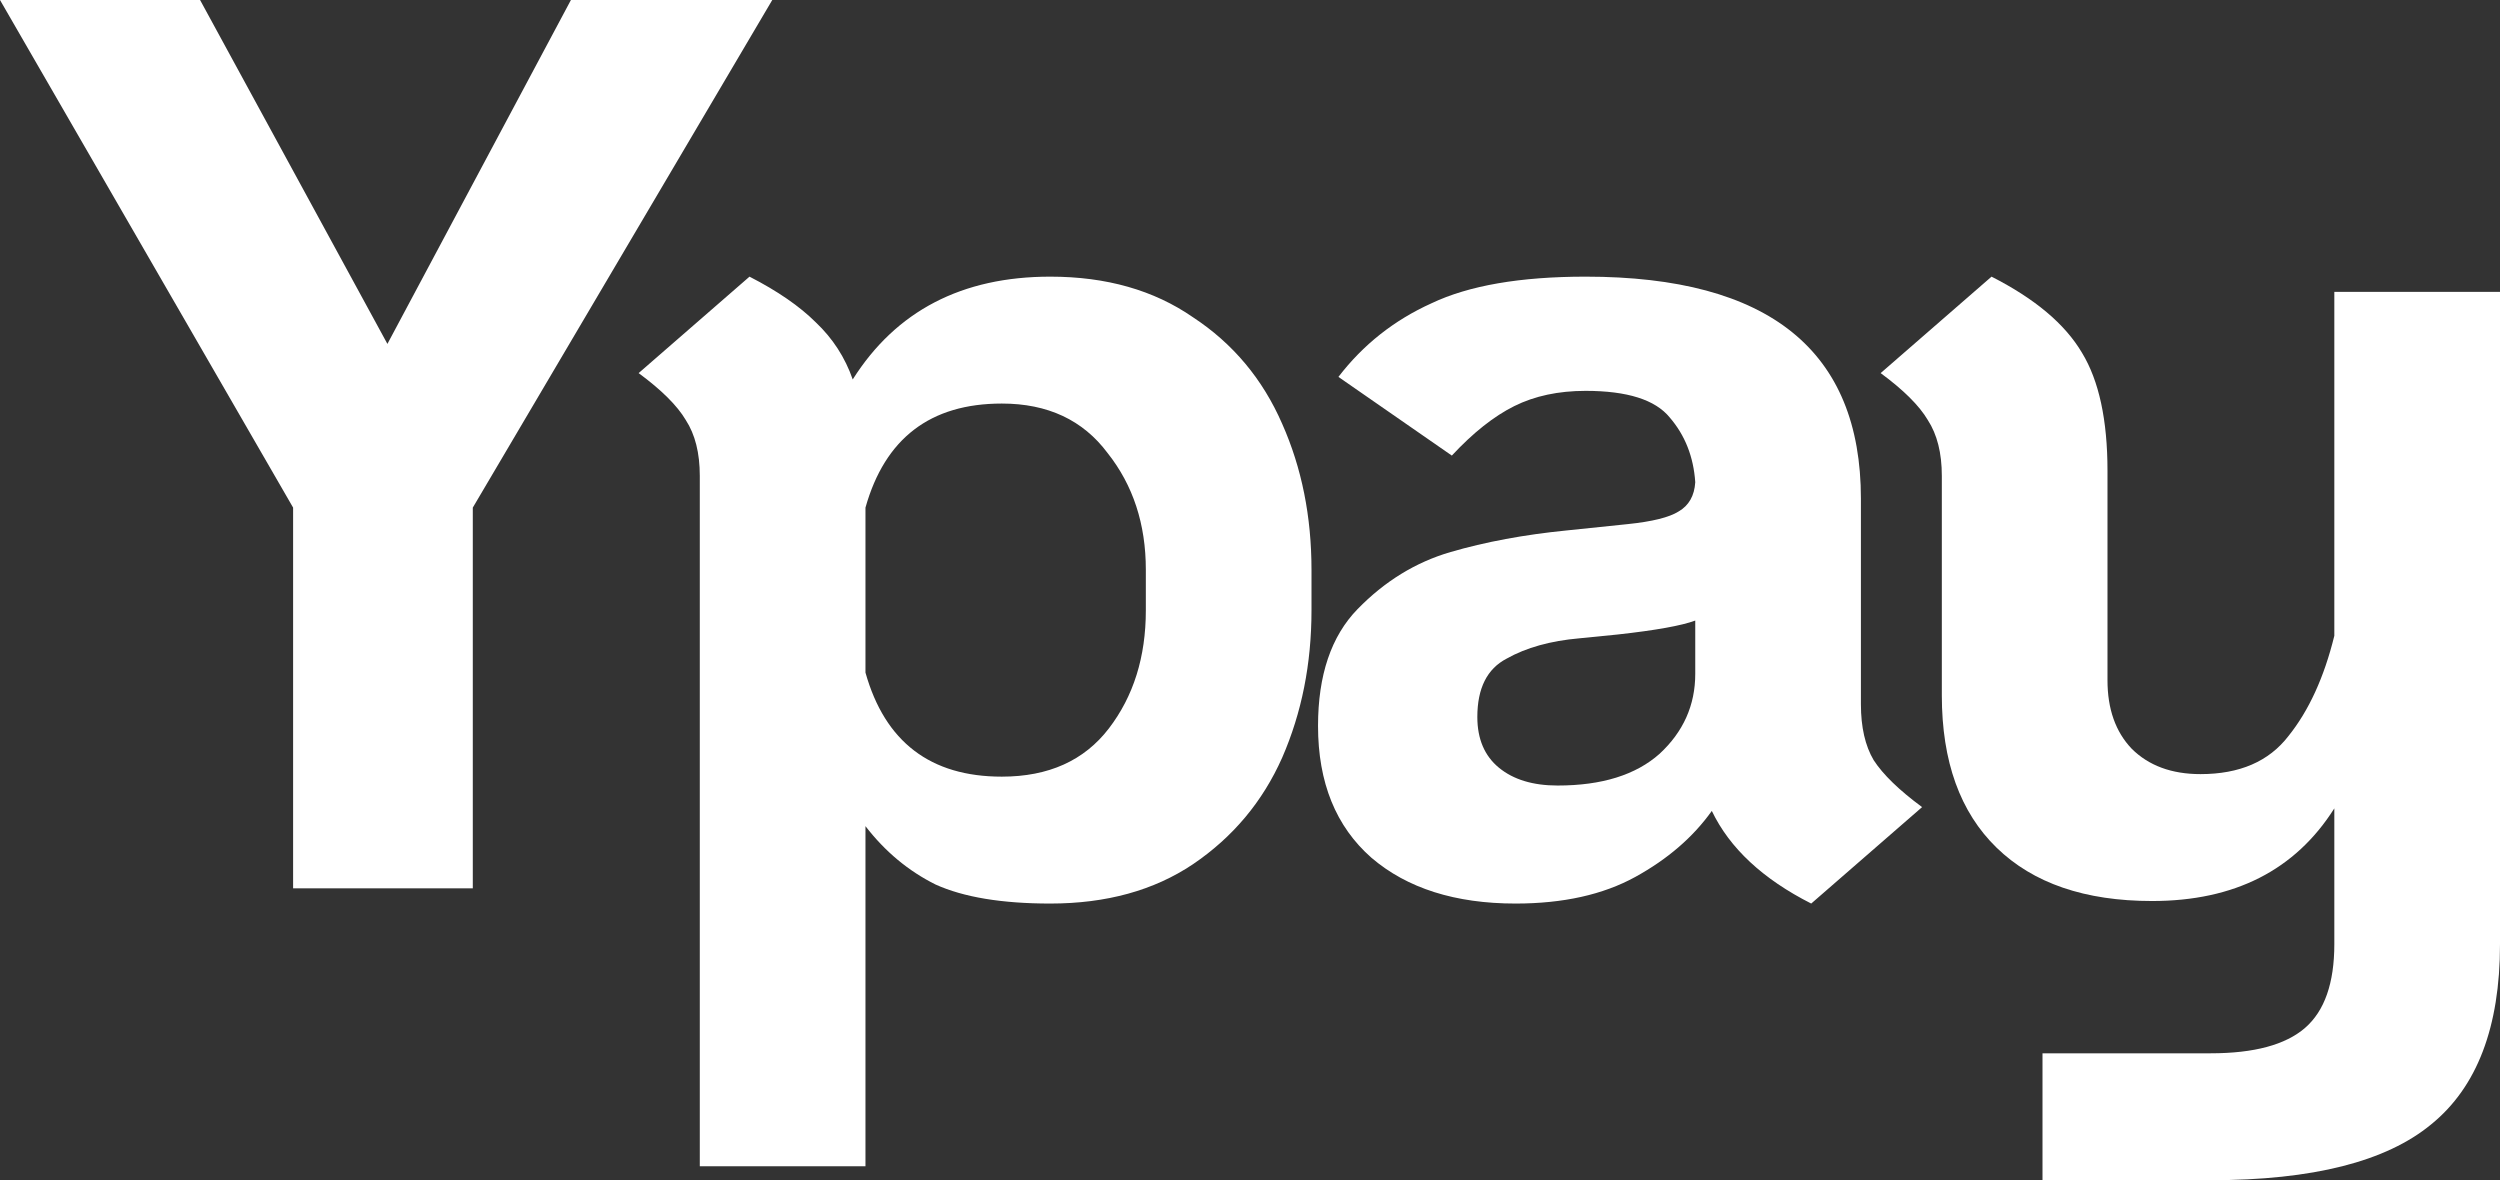
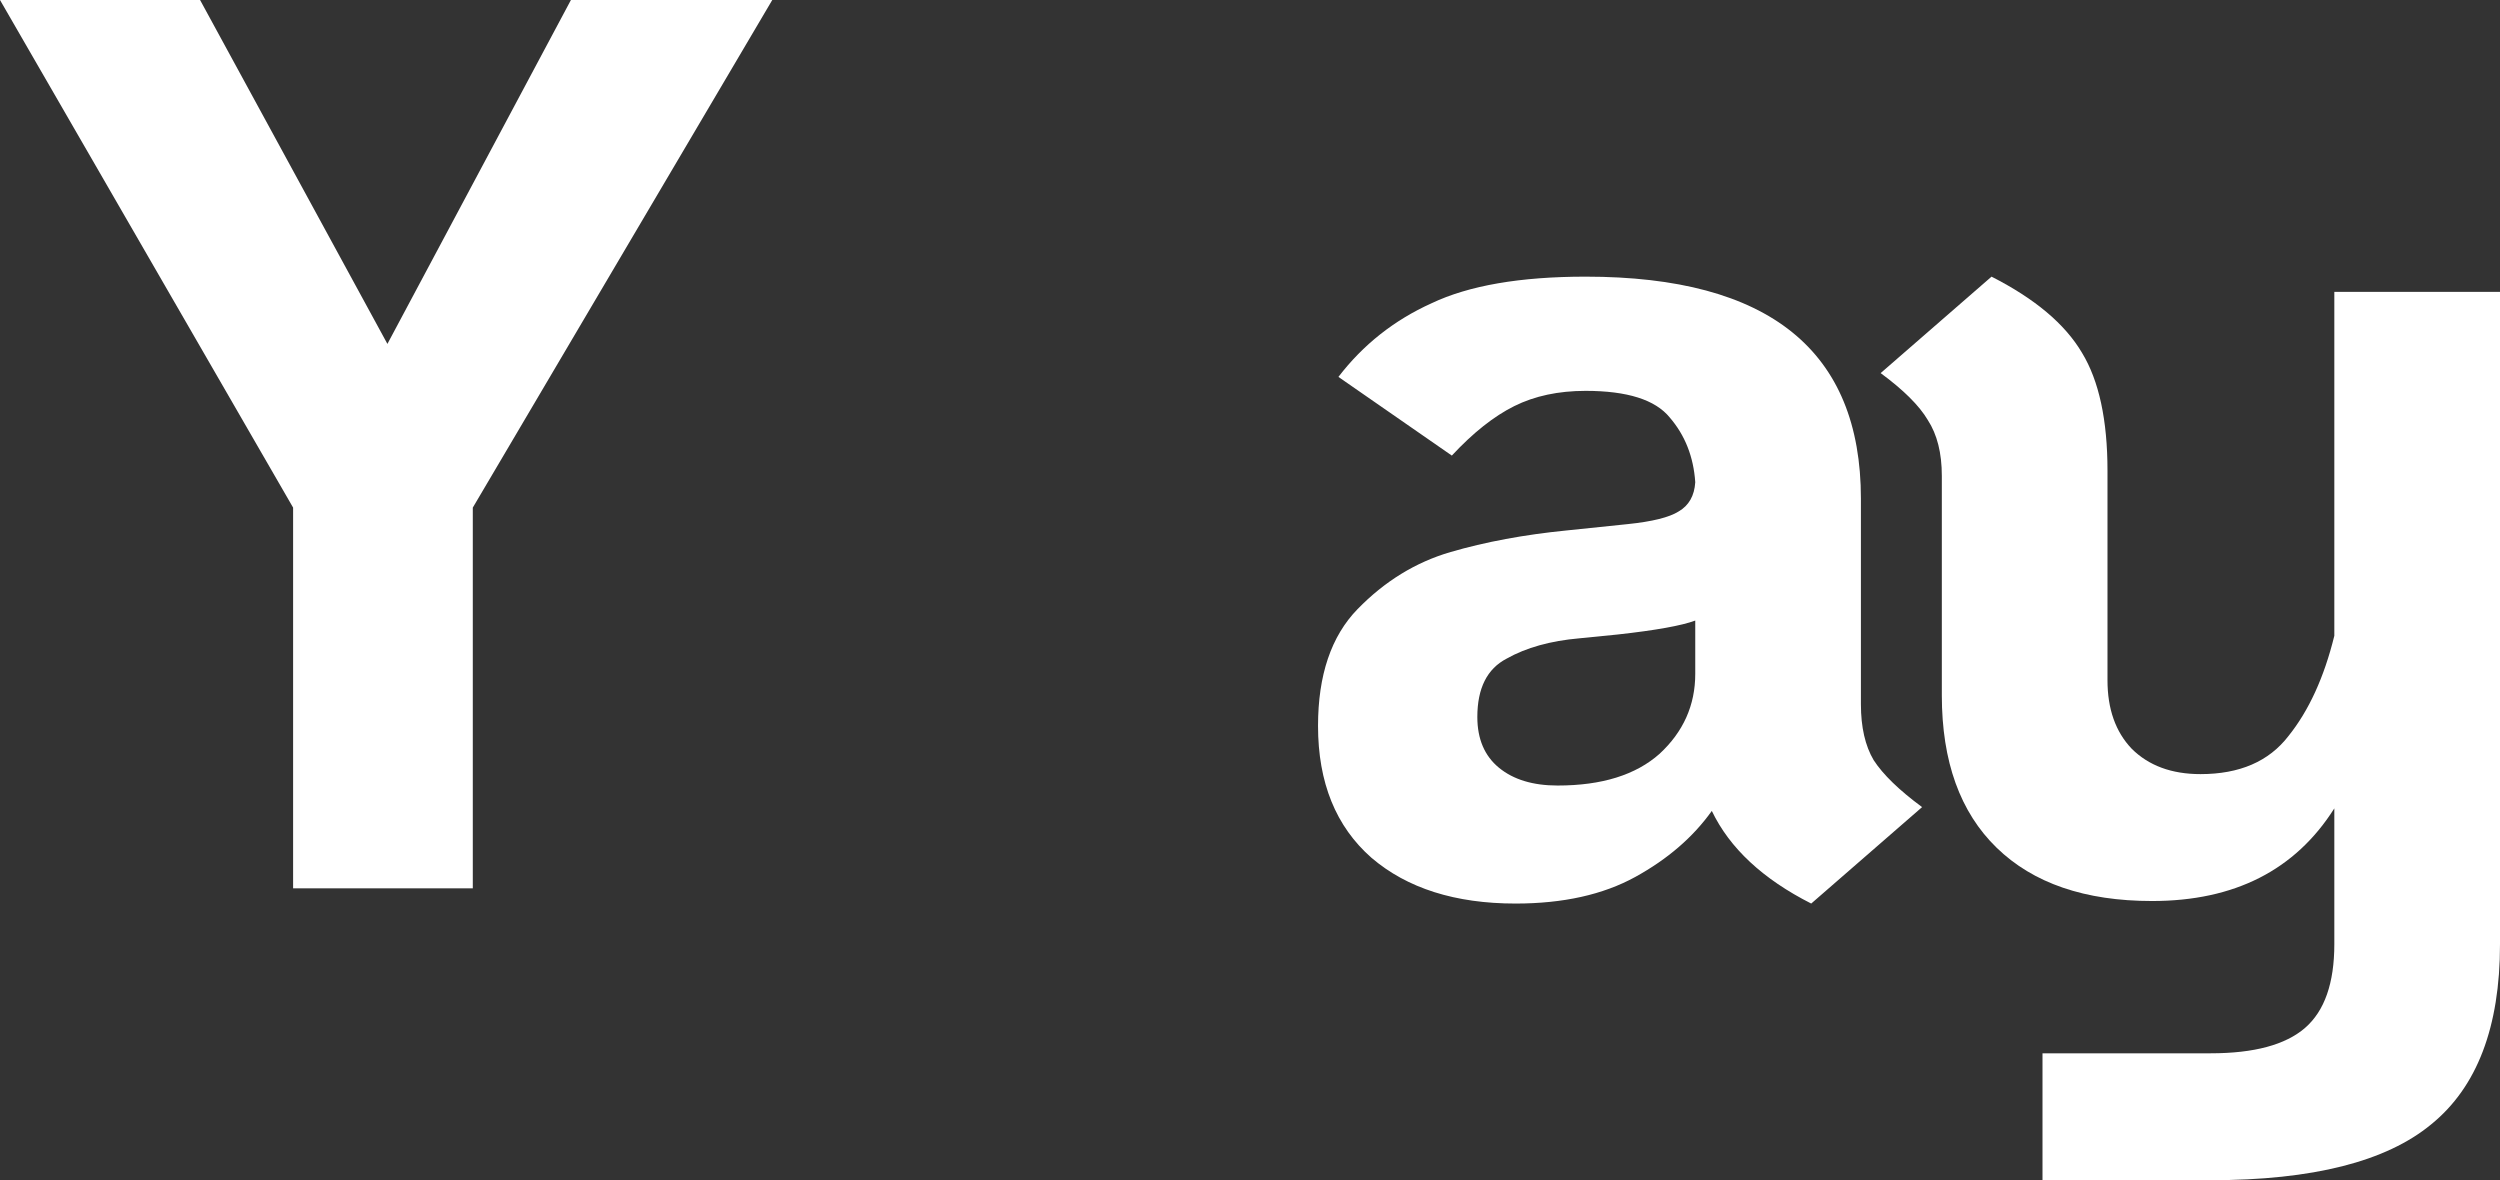
<svg xmlns="http://www.w3.org/2000/svg" width="197" height="93" viewBox="0 0 197 93" fill="none">
  <rect x="0" y="0" width="197" height="93" fill="#333333" stroke="none" />
-   <path d="M23.097 40L0 0H15.766L30.528 27.1L44.989 0H60.855L37.256 40V70H23.097V40Z" fill="white" />
-   <path d="M82.76 21.8C87.179 21.8 90.928 22.867 94.007 25C97.154 27.067 99.497 29.867 101.037 33.4C102.577 36.867 103.346 40.7 103.346 44.9V48.1C103.346 52.3 102.577 56.167 101.037 59.7C99.497 63.167 97.154 65.967 94.007 68.1C90.928 70.167 87.179 71.2 82.76 71.2C78.944 71.2 75.932 70.7 73.722 69.7C71.58 68.633 69.739 67.1 68.199 65.1V91.9H55.144V37.5C55.144 35.7 54.776 34.233 54.04 33.1C53.37 31.967 52.132 30.733 50.324 29.4L59.061 21.8C61.27 22.933 63.011 24.133 64.283 25.4C65.622 26.667 66.592 28.167 67.195 29.9C70.609 24.5 75.798 21.8 82.76 21.8ZM90.292 44.9C90.292 41.3 89.288 38.233 87.279 35.7C85.338 33.1 82.559 31.8 78.944 31.8C73.321 31.8 69.739 34.533 68.199 40V53C69.739 58.467 73.321 61.2 78.944 61.2C82.626 61.2 85.438 59.933 87.38 57.4C89.321 54.867 90.292 51.767 90.292 48.1V44.9Z" fill="white" />
+   <path d="M23.097 40L0 0H15.766L30.528 27.1L44.989 0H60.855L37.256 40V70H23.097V40" fill="white" />
  <path d="M146.64 55.5C146.64 57.3 146.975 58.767 147.645 59.9C148.381 61.033 149.653 62.267 151.461 63.6L142.724 71.2C138.908 69.267 136.297 66.833 134.891 63.9C133.418 65.967 131.41 67.7 128.866 69.1C126.322 70.5 123.175 71.2 119.426 71.2C114.673 71.2 110.891 70 108.079 67.6C105.267 65.133 103.861 61.667 103.861 57.2C103.861 53.2 104.899 50.133 106.974 48C109.117 45.8 111.56 44.3 114.305 43.5C117.05 42.7 120.096 42.133 123.443 41.8L128.263 41.3C130.205 41.1 131.544 40.767 132.28 40.3C133.084 39.833 133.519 39.067 133.586 38C133.452 36 132.782 34.3 131.577 32.9C130.439 31.5 128.23 30.8 124.95 30.8C122.807 30.8 120.933 31.2 119.326 32C117.719 32.8 116.079 34.1 114.405 35.9L105.468 29.7C107.409 27.167 109.853 25.233 112.799 23.9C115.744 22.5 119.795 21.8 124.95 21.8C139.41 21.8 146.64 27.633 146.64 39.3V55.5ZM122.74 61.9C126.222 61.9 128.899 61.067 130.774 59.4C132.648 57.667 133.586 55.567 133.586 53.1V48.9C132.515 49.3 130.473 49.667 127.46 50L124.447 50.3C122.171 50.5 120.263 51.033 118.723 51.9C117.184 52.7 116.414 54.233 116.414 56.5C116.414 58.233 116.983 59.567 118.121 60.5C119.259 61.433 120.799 61.9 122.74 61.9Z" fill="white" />
  <path d="M197 23V74.4C197 80.933 195.192 85.667 191.577 88.6C188.029 91.533 182.238 93 174.204 93H160.949V83H174.204C177.619 83 180.096 82.333 181.636 81C183.175 79.667 183.945 77.467 183.945 74.4V63.7C180.866 68.567 176.079 71 169.585 71C164.296 71 160.212 69.6 157.334 66.8C154.455 64 153.016 60 153.016 54.8V37.5C153.016 35.7 152.647 34.233 151.911 33.1C151.242 31.967 150.003 30.733 148.195 29.4L156.932 21.8C160.346 23.533 162.723 25.533 164.062 27.8C165.401 30 166.07 33.1 166.07 37.1V53.6C166.07 55.867 166.706 57.667 167.978 59C169.317 60.333 171.125 61 173.401 61C176.481 61 178.79 60 180.33 58C181.937 56 183.142 53.367 183.945 50.1V23H197Z" fill="white" />
</svg>